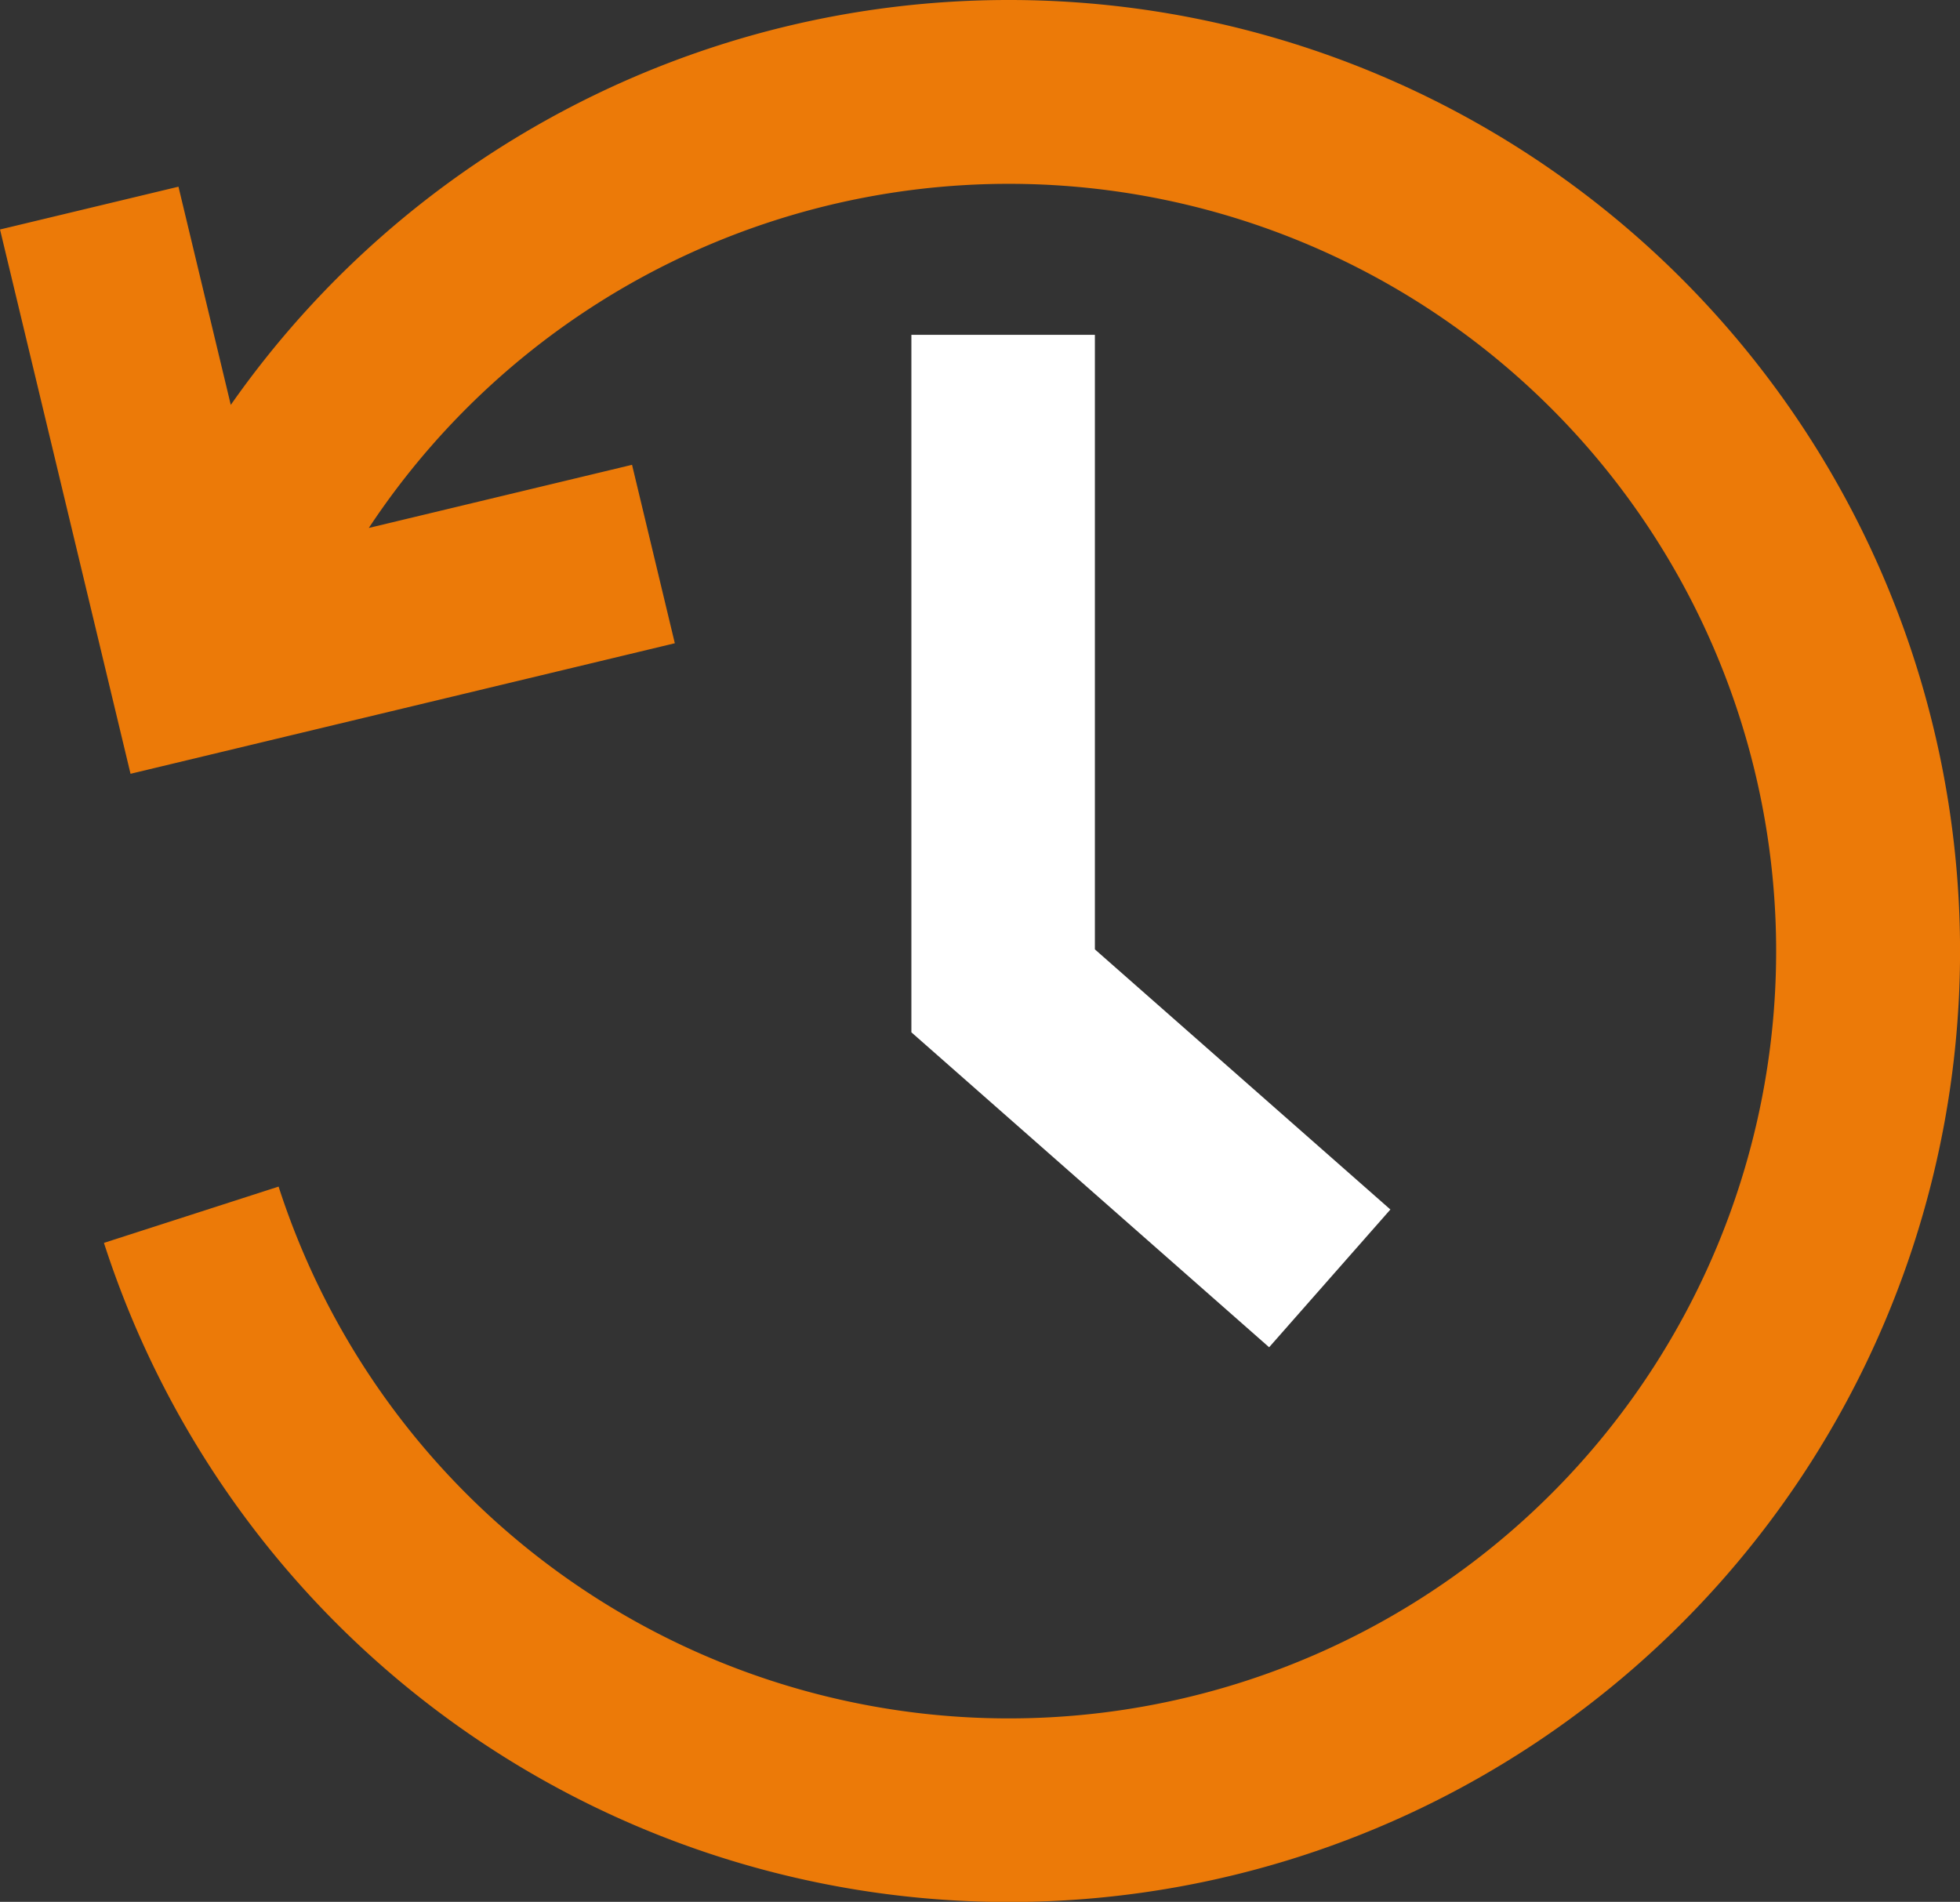
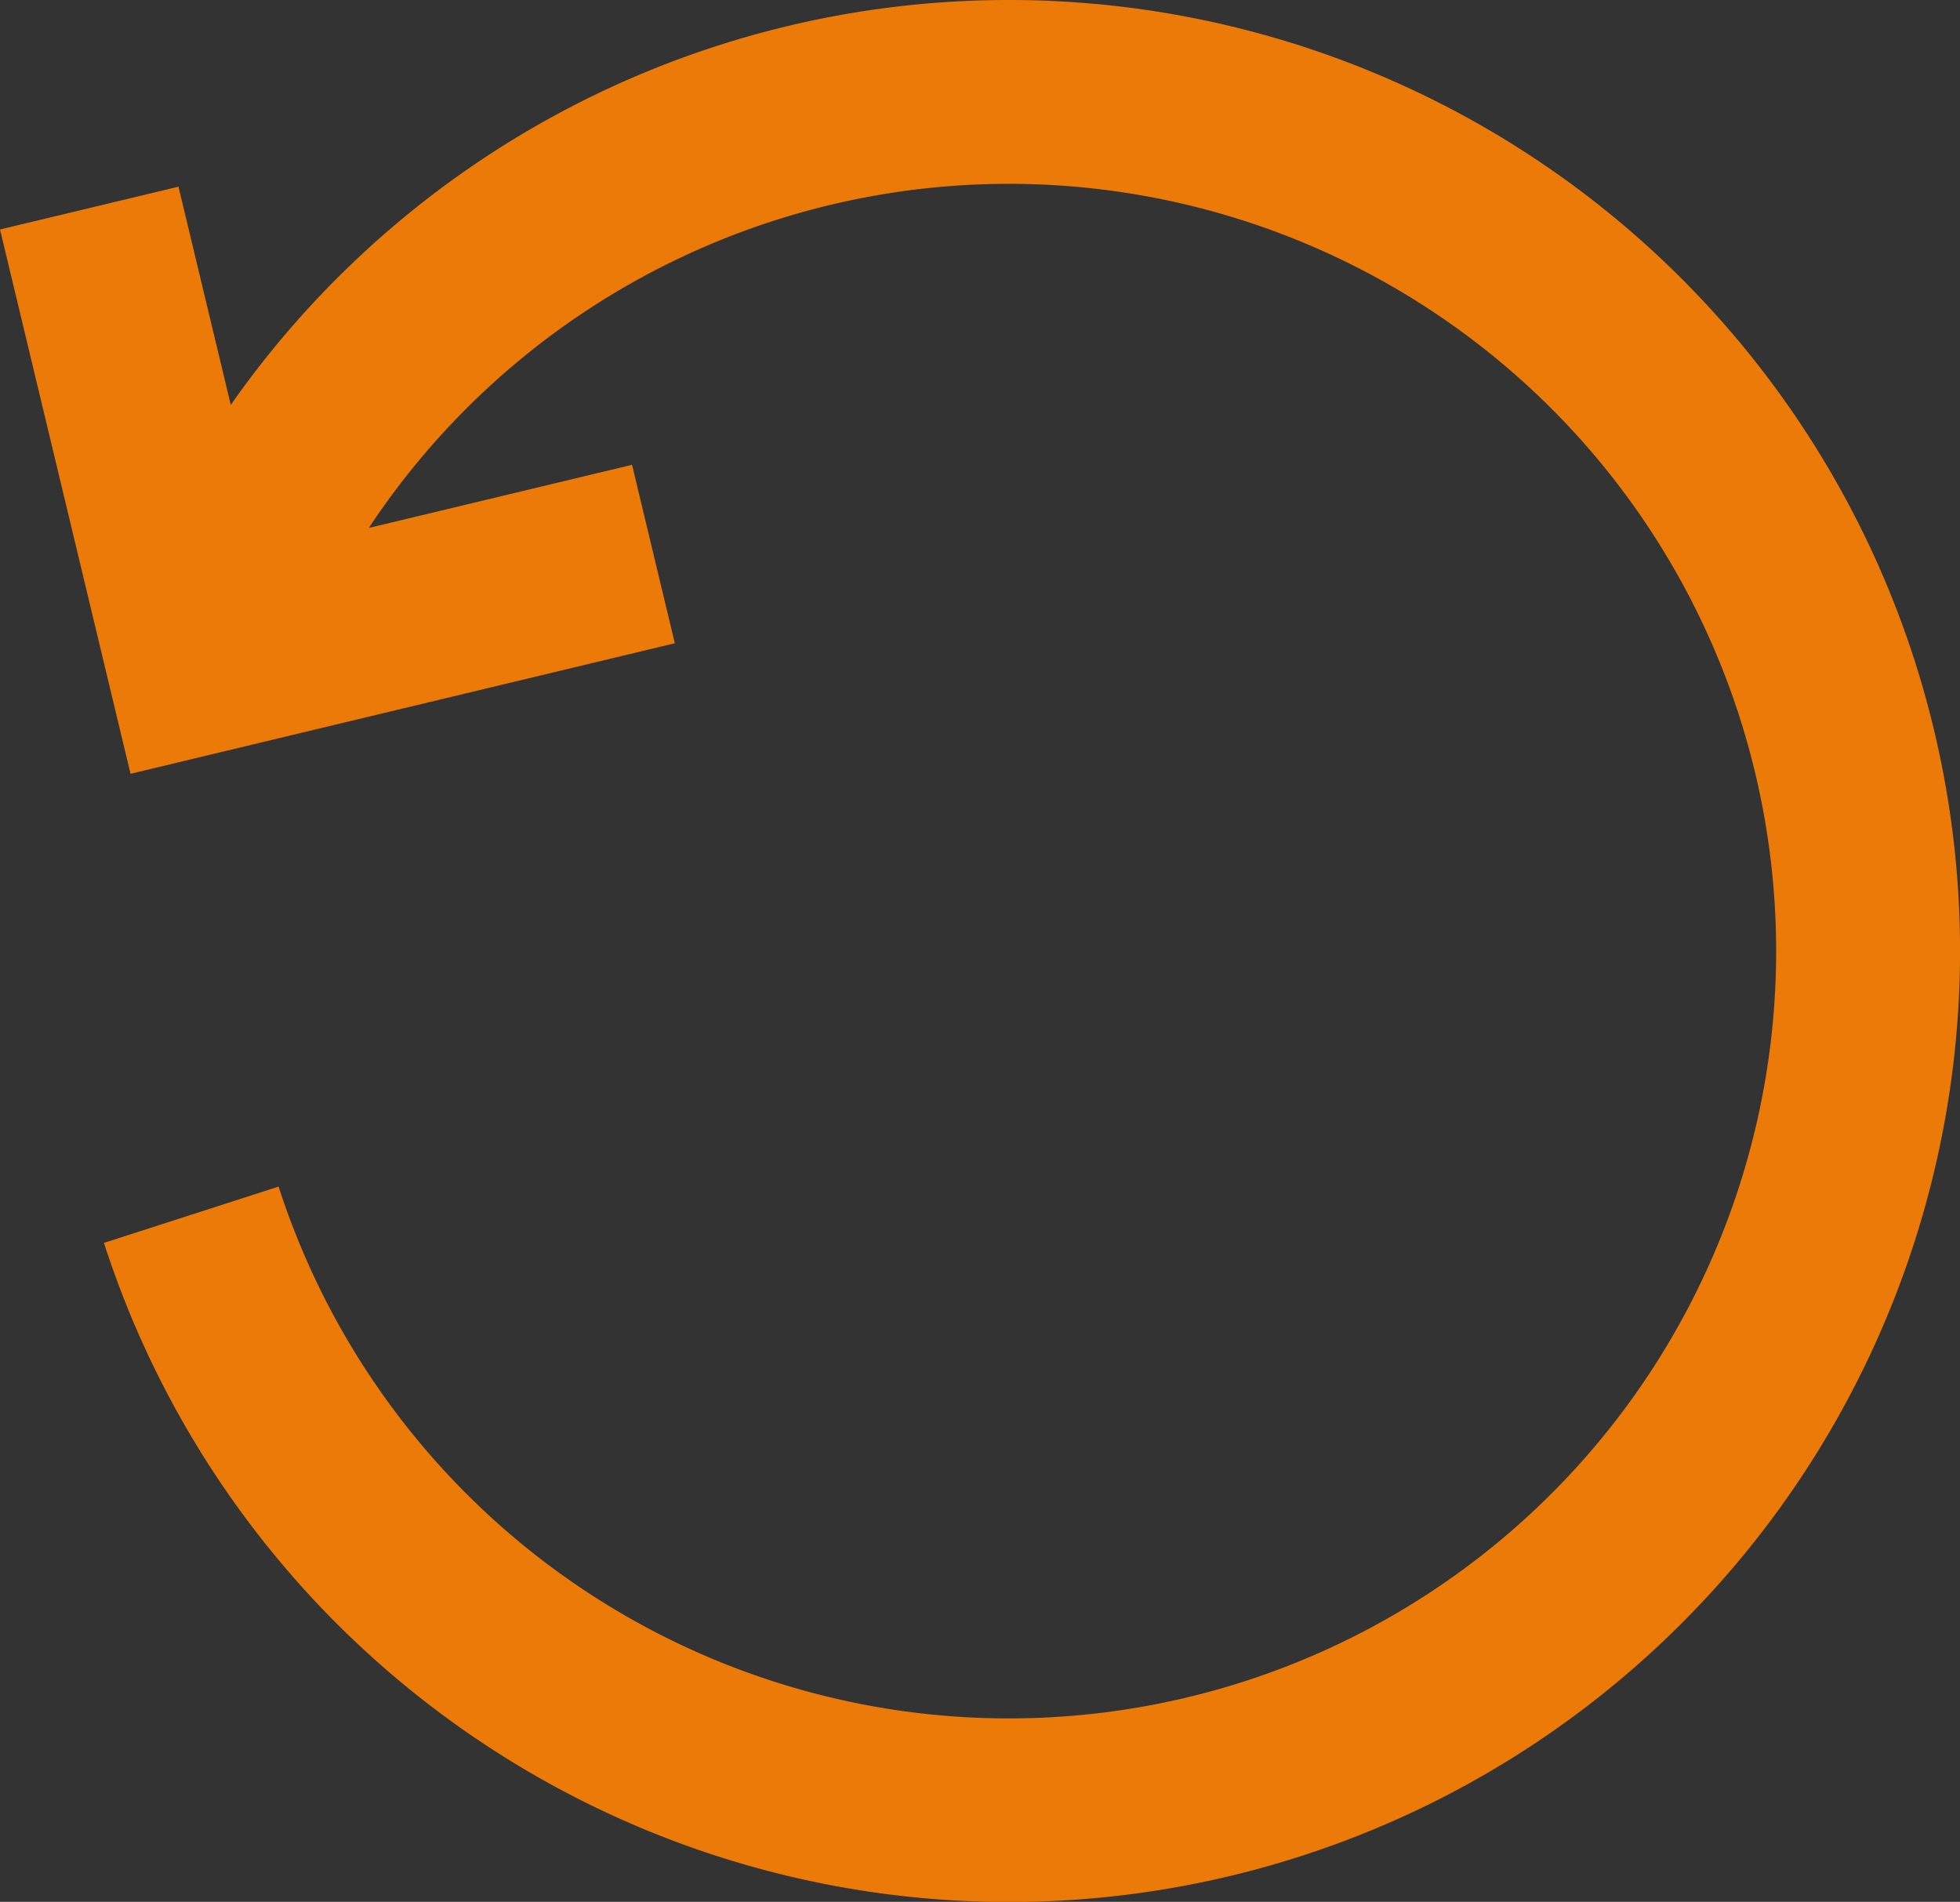
<svg xmlns="http://www.w3.org/2000/svg" id="Groupe_85" data-name="Groupe 85" width="81.743" height="79.316" viewBox="0 0 81.743 79.316">
  <rect x="0" y="0" width="81.743" height="79.316" fill="#333333" stroke="none" />
-   <path id="Tracé_219" data-name="Tracé 219" d="M1458.42,90.252,1443.5,77.117V48.027h7.653V73.658l12.324,10.849Z" transform="translate(-1405.49 -34.064)" fill="#fff" />
  <path id="Tracé_220" data-name="Tracé 220" d="M1401.154,17.01a39.6,39.6,0,0,0-32.46,16.886l-2.182-9.1-7.442,1.785,5.443,22.7,22.7-5.444-1.784-7.442-10.978,2.633a32,32,0,1,1-2.785,30.1c-.362-.857-.692-1.742-.978-2.631l-7.284,2.348c.356,1.1.764,2.2,1.214,3.265a39.662,39.662,0,1,0,36.539-55.1" transform="translate(-1359.069 -17.01)" fill="#ec7a08" />
</svg>